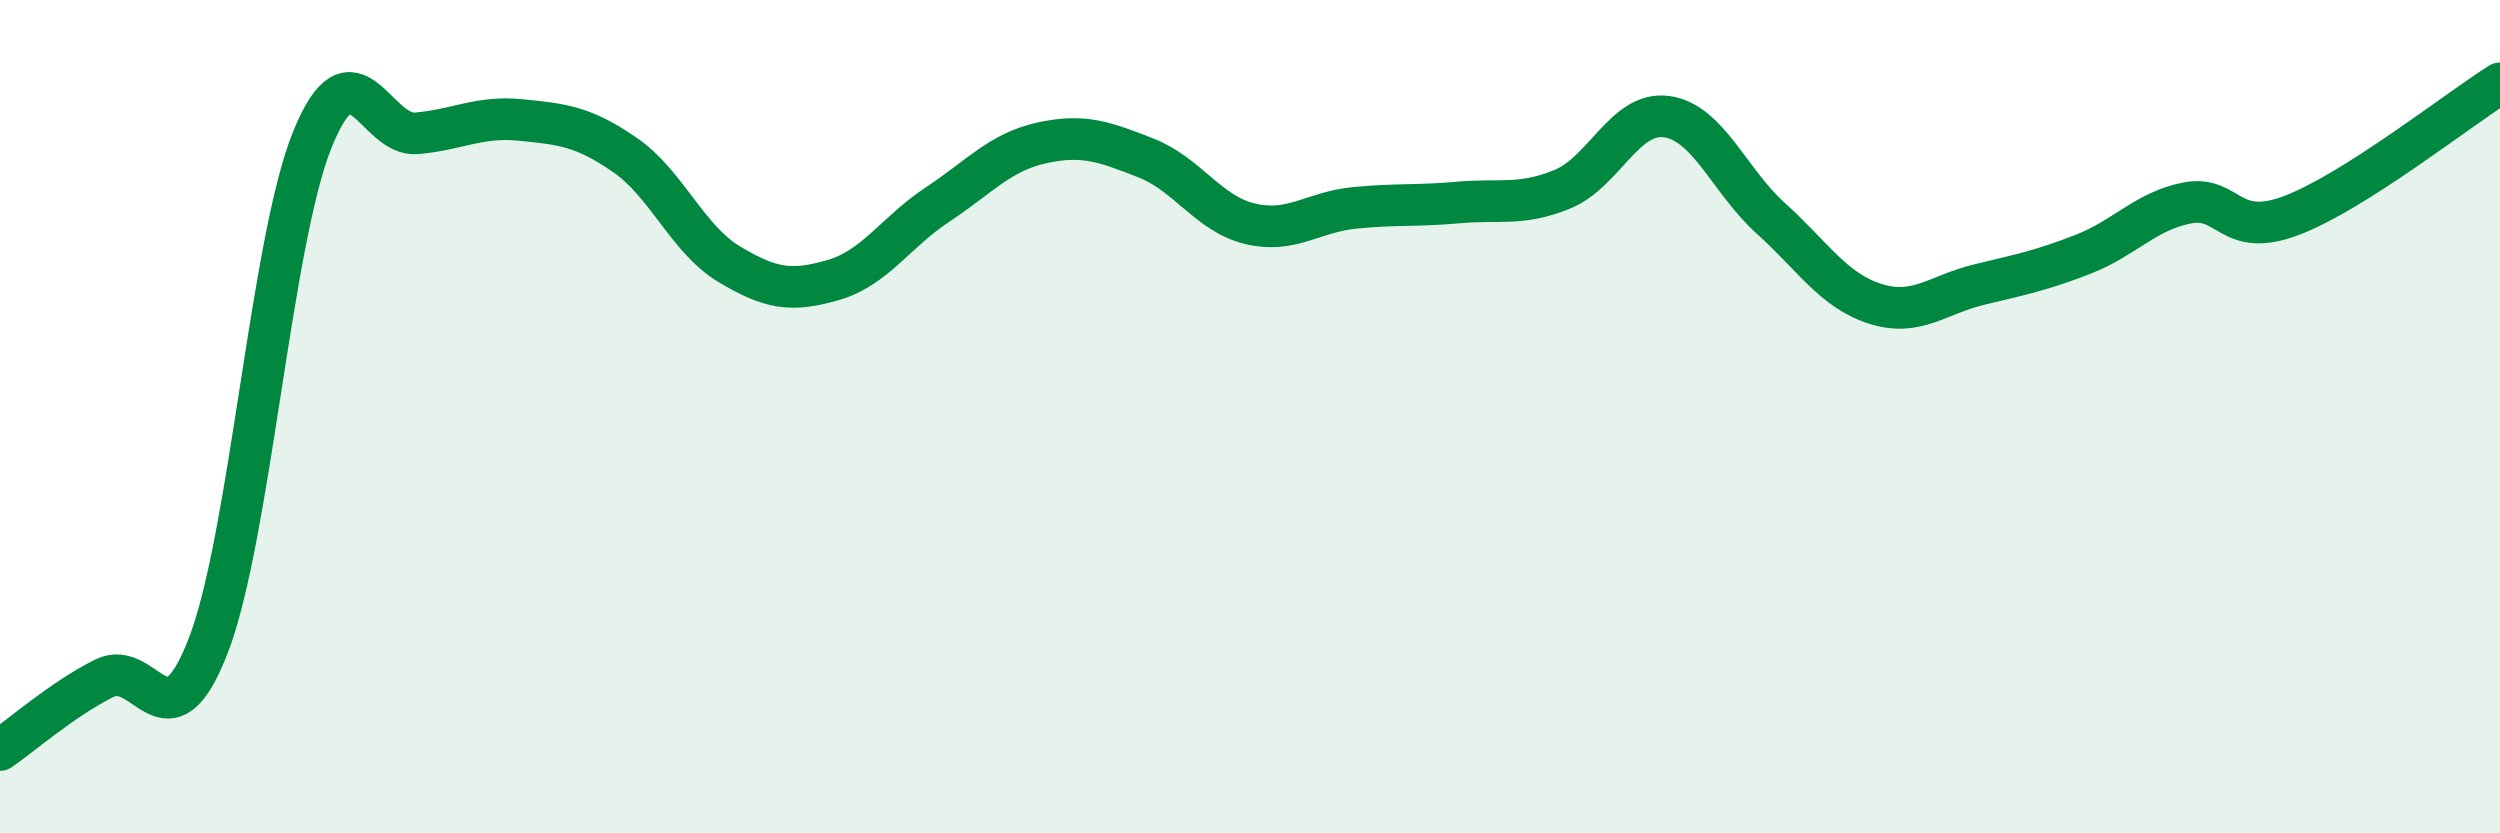
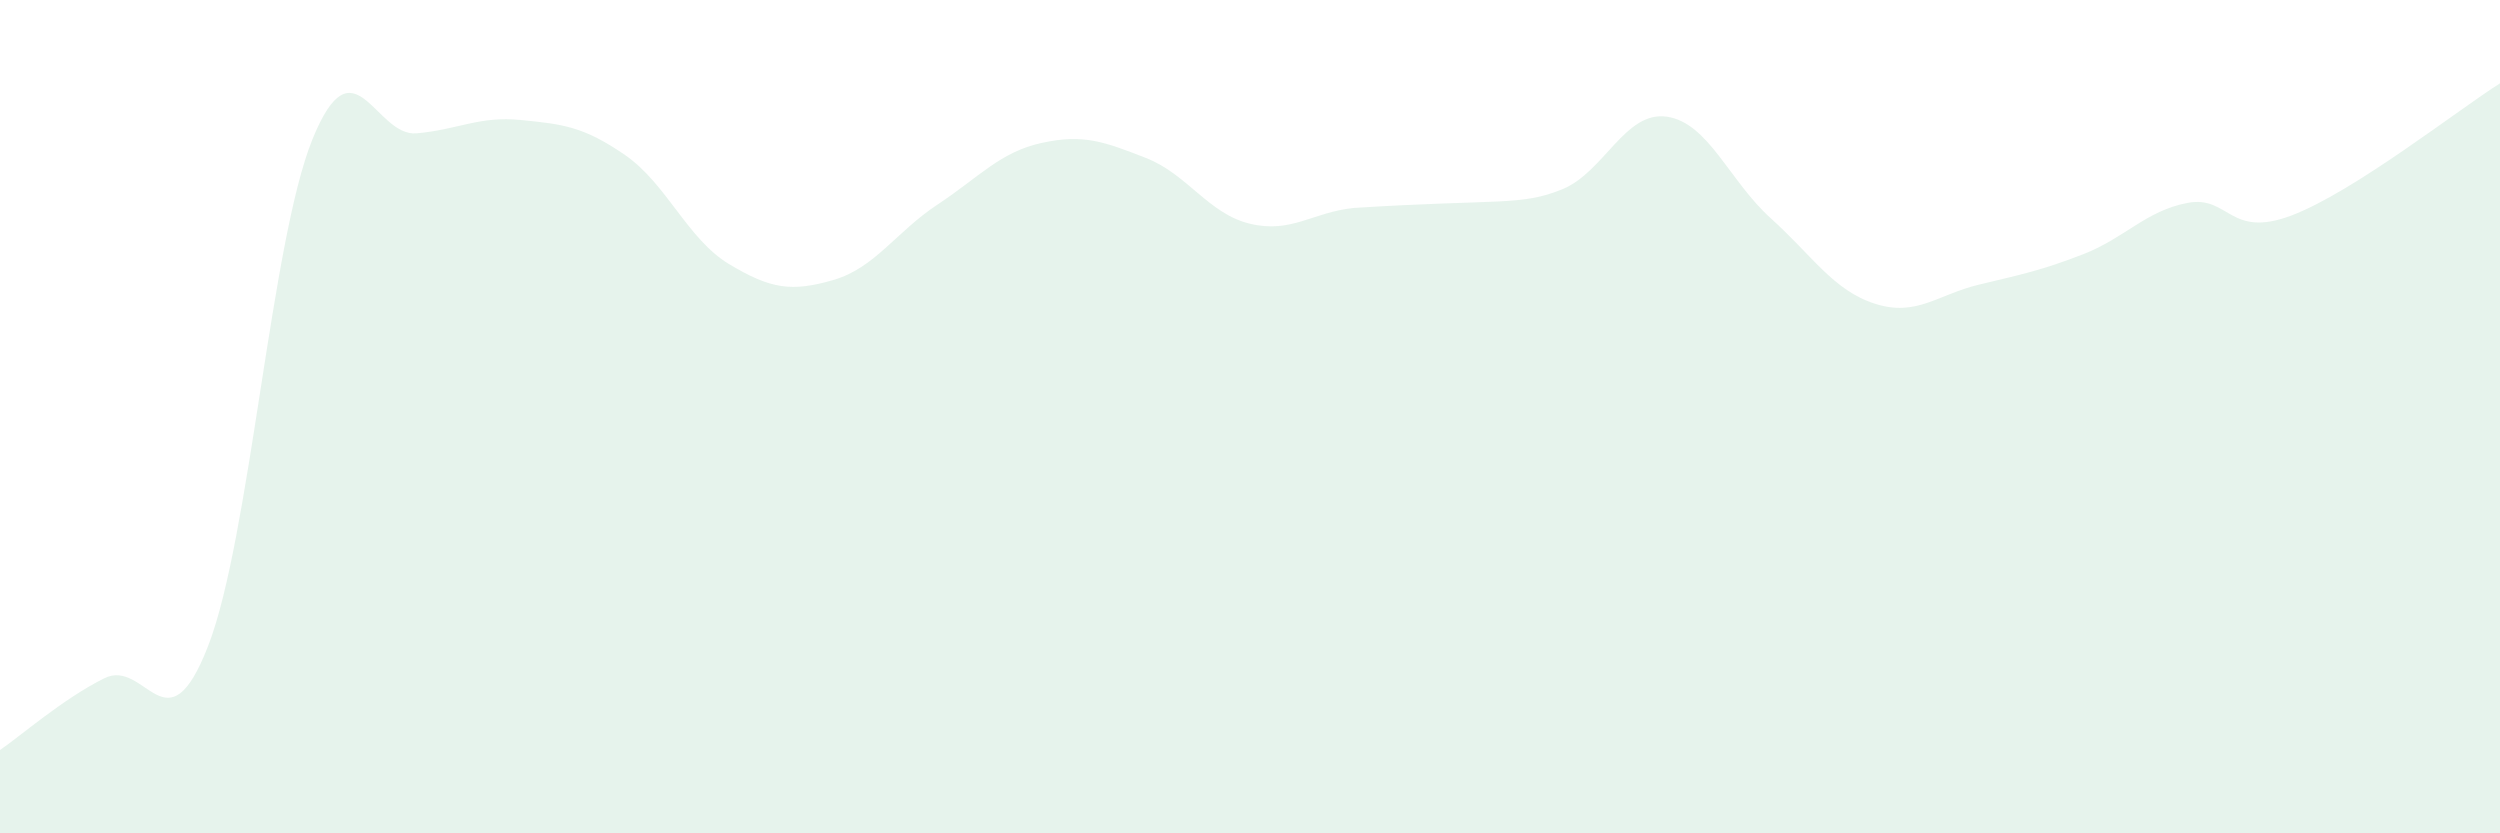
<svg xmlns="http://www.w3.org/2000/svg" width="60" height="20" viewBox="0 0 60 20">
-   <path d="M 0,18 C 0.5,17.66 1.5,16.78 2.5,16.28 C 3.5,15.78 4,18.08 5,15.49 C 6,12.9 6.5,5.8 7.5,3.34 C 8.5,0.88 9,3.29 10,3.2 C 11,3.11 11.5,2.78 12.5,2.88 C 13.5,2.98 14,3.03 15,3.72 C 16,4.41 16.5,5.74 17.5,6.34 C 18.5,6.94 19,7.01 20,6.72 C 21,6.43 21.5,5.57 22.5,4.91 C 23.5,4.25 24,3.65 25,3.43 C 26,3.21 26.5,3.4 27.5,3.79 C 28.5,4.18 29,5.13 30,5.37 C 31,5.61 31.5,5.09 32.5,4.99 C 33.5,4.89 34,4.95 35,4.86 C 36,4.77 36.5,4.95 37.5,4.54 C 38.5,4.13 39,2.66 40,2.8 C 41,2.94 41.5,4.34 42.5,5.24 C 43.5,6.14 44,6.97 45,7.29 C 46,7.61 46.5,7.07 47.5,6.83 C 48.5,6.59 49,6.49 50,6.1 C 51,5.71 51.5,5.06 52.5,4.87 C 53.5,4.68 53.5,5.74 55,5.17 C 56.5,4.6 59,2.63 60,2L60 20L0 20Z" fill="#008740" opacity="0.1" stroke-linecap="round" stroke-linejoin="round" />
-   <path d="M 0,18 C 0.5,17.66 1.5,16.78 2.5,16.28 C 3.5,15.78 4,18.08 5,15.49 C 6,12.9 6.5,5.8 7.5,3.34 C 8.5,0.88 9,3.29 10,3.2 C 11,3.11 11.5,2.78 12.5,2.88 C 13.5,2.98 14,3.03 15,3.72 C 16,4.41 16.5,5.74 17.5,6.34 C 18.5,6.94 19,7.01 20,6.72 C 21,6.43 21.5,5.57 22.5,4.91 C 23.5,4.25 24,3.65 25,3.43 C 26,3.21 26.5,3.4 27.5,3.79 C 28.5,4.18 29,5.13 30,5.37 C 31,5.61 31.5,5.09 32.5,4.99 C 33.5,4.89 34,4.95 35,4.86 C 36,4.77 36.5,4.95 37.5,4.54 C 38.5,4.13 39,2.66 40,2.8 C 41,2.94 41.5,4.34 42.5,5.24 C 43.5,6.14 44,6.97 45,7.29 C 46,7.61 46.5,7.07 47.5,6.83 C 48.5,6.59 49,6.49 50,6.1 C 51,5.71 51.5,5.06 52.5,4.87 C 53.5,4.68 53.5,5.74 55,5.17 C 56.5,4.6 59,2.63 60,2" stroke="#008740" stroke-width="1" fill="none" stroke-linecap="round" stroke-linejoin="round" />
+   <path d="M 0,18 C 0.5,17.66 1.5,16.78 2.5,16.28 C 3.5,15.78 4,18.08 5,15.49 C 6,12.9 6.5,5.8 7.5,3.34 C 8.5,0.88 9,3.29 10,3.2 C 11,3.11 11.5,2.78 12.5,2.88 C 13.5,2.98 14,3.03 15,3.72 C 16,4.41 16.5,5.74 17.5,6.34 C 18.5,6.94 19,7.01 20,6.72 C 21,6.43 21.5,5.57 22.5,4.91 C 23.5,4.25 24,3.65 25,3.43 C 26,3.21 26.5,3.4 27.5,3.79 C 28.5,4.18 29,5.13 30,5.37 C 31,5.61 31.5,5.09 32.5,4.99 C 36,4.77 36.5,4.95 37.5,4.54 C 38.5,4.13 39,2.66 40,2.8 C 41,2.94 41.5,4.34 42.5,5.24 C 43.5,6.14 44,6.97 45,7.29 C 46,7.61 46.5,7.07 47.5,6.83 C 48.5,6.59 49,6.49 50,6.1 C 51,5.71 51.5,5.06 52.5,4.87 C 53.5,4.68 53.5,5.74 55,5.17 C 56.5,4.6 59,2.63 60,2L60 20L0 20Z" fill="#008740" opacity="0.1" stroke-linecap="round" stroke-linejoin="round" />
</svg>